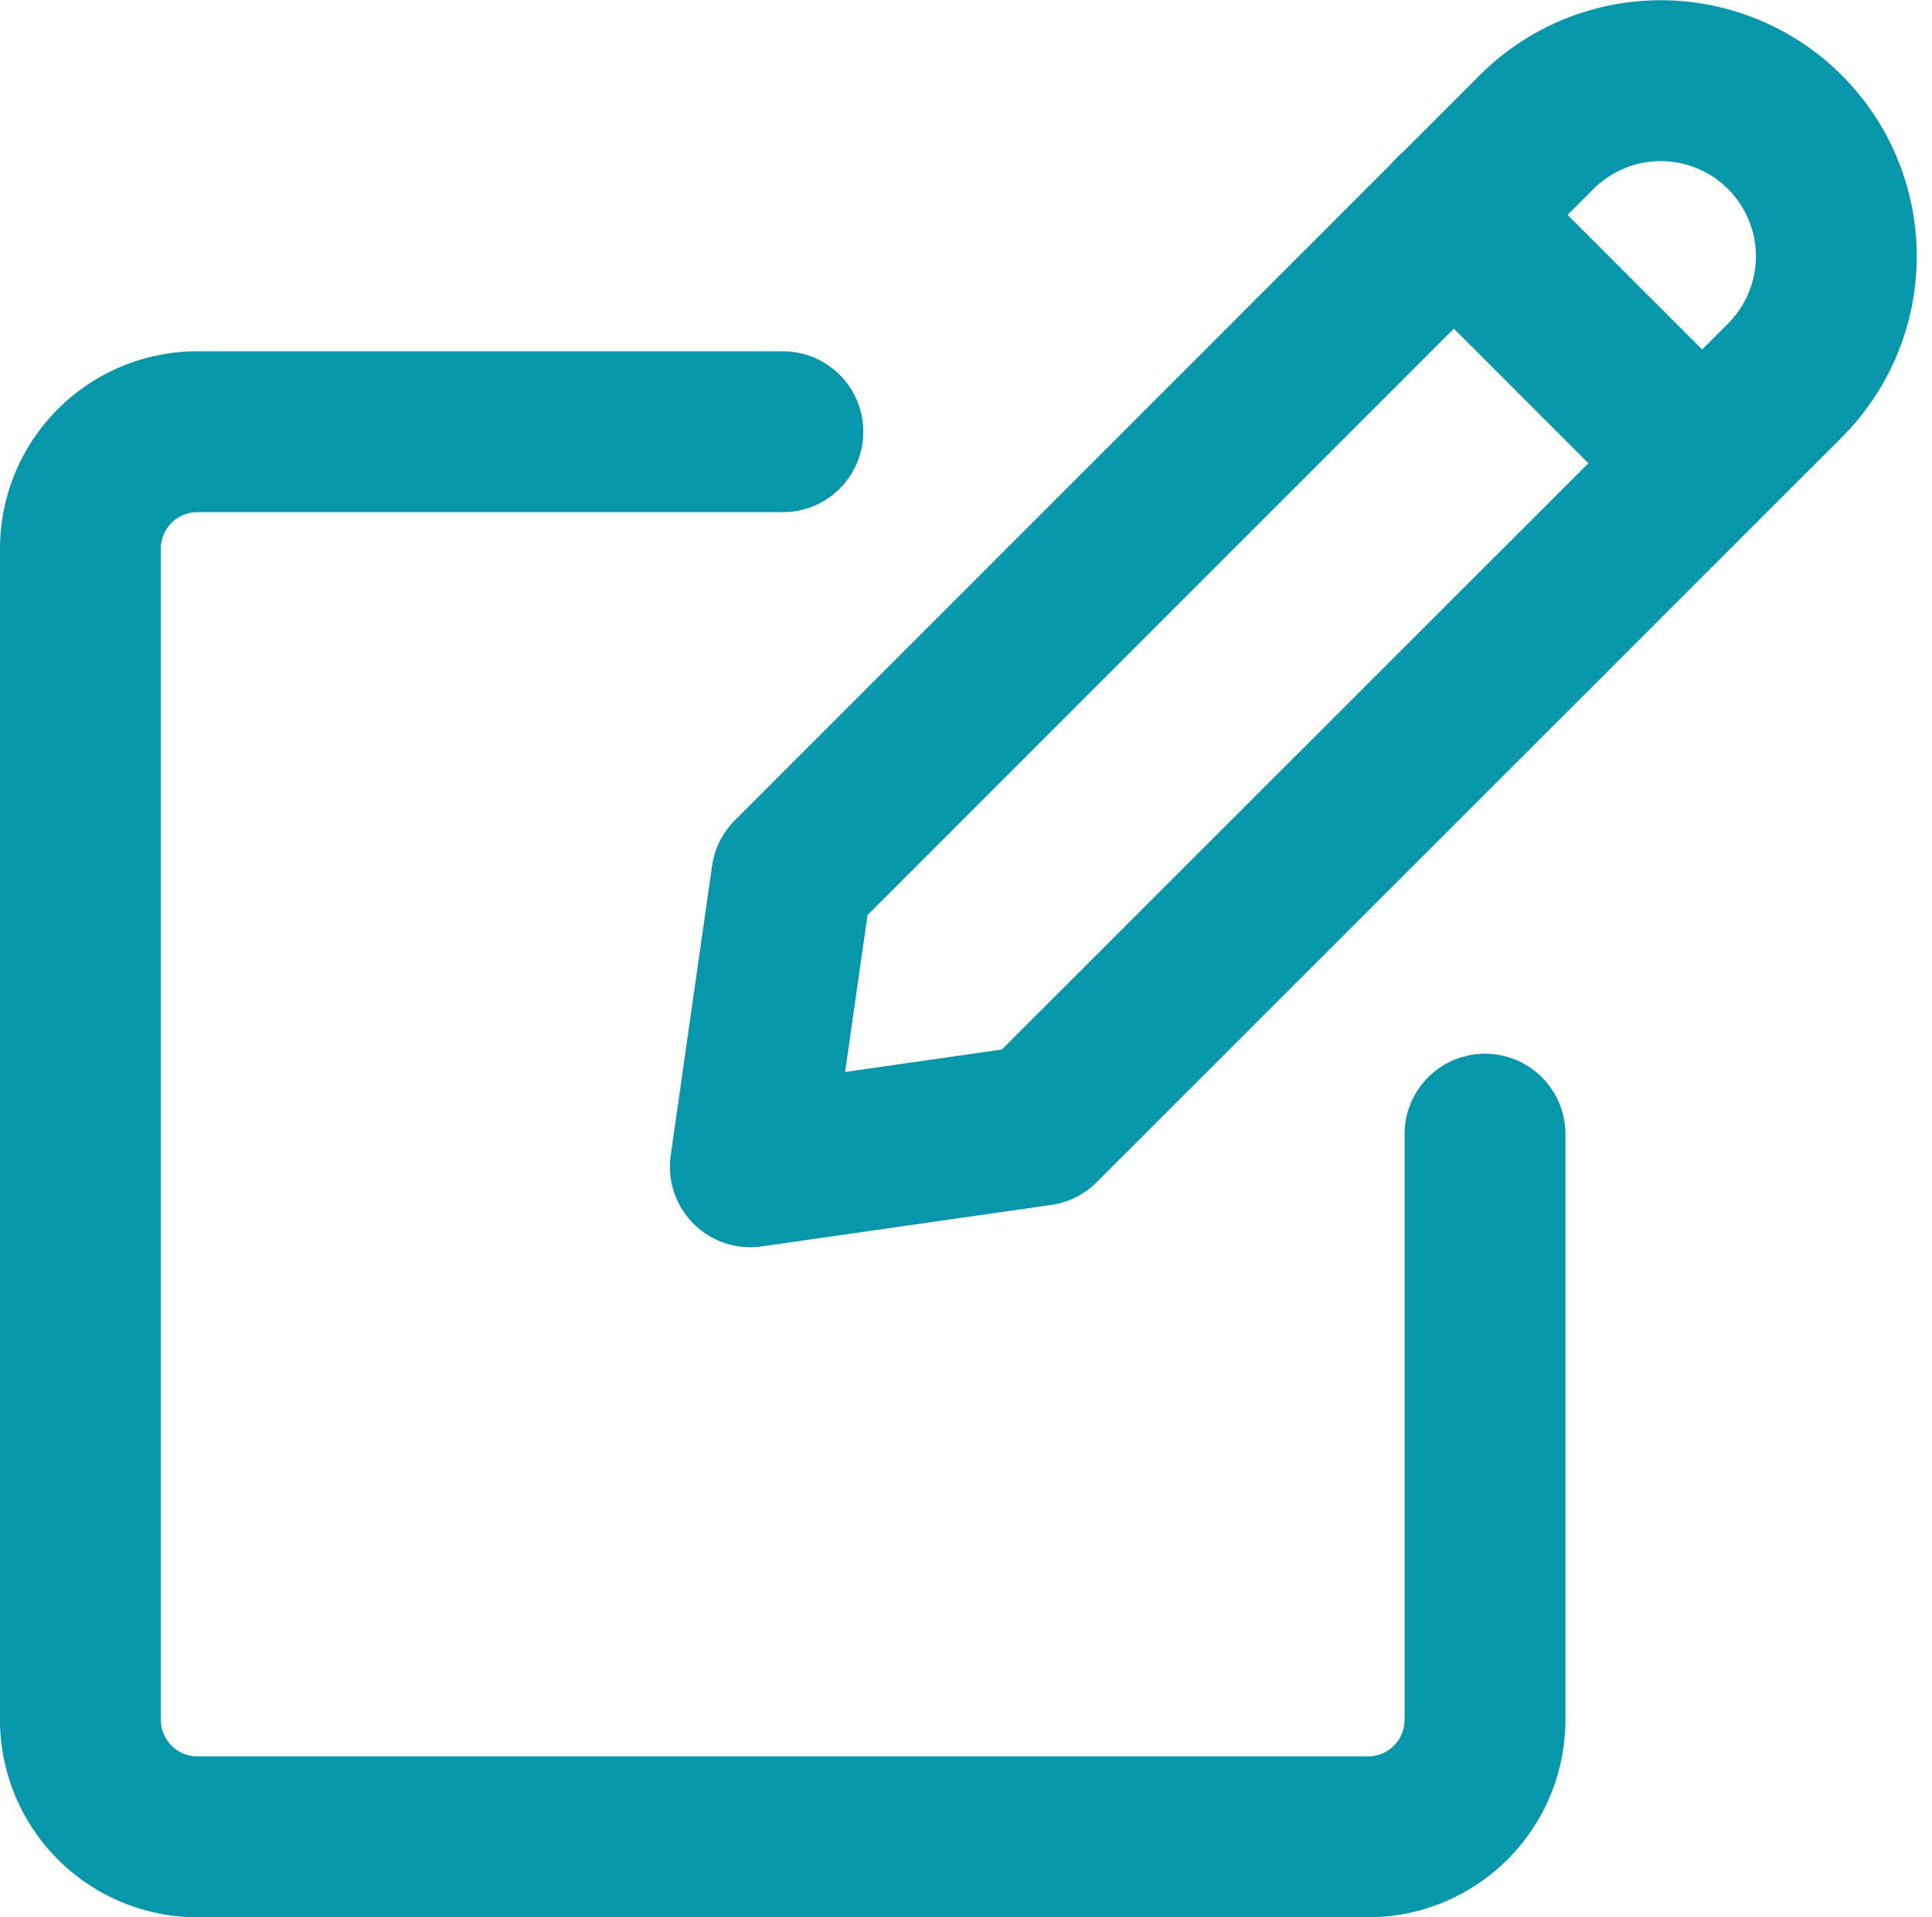
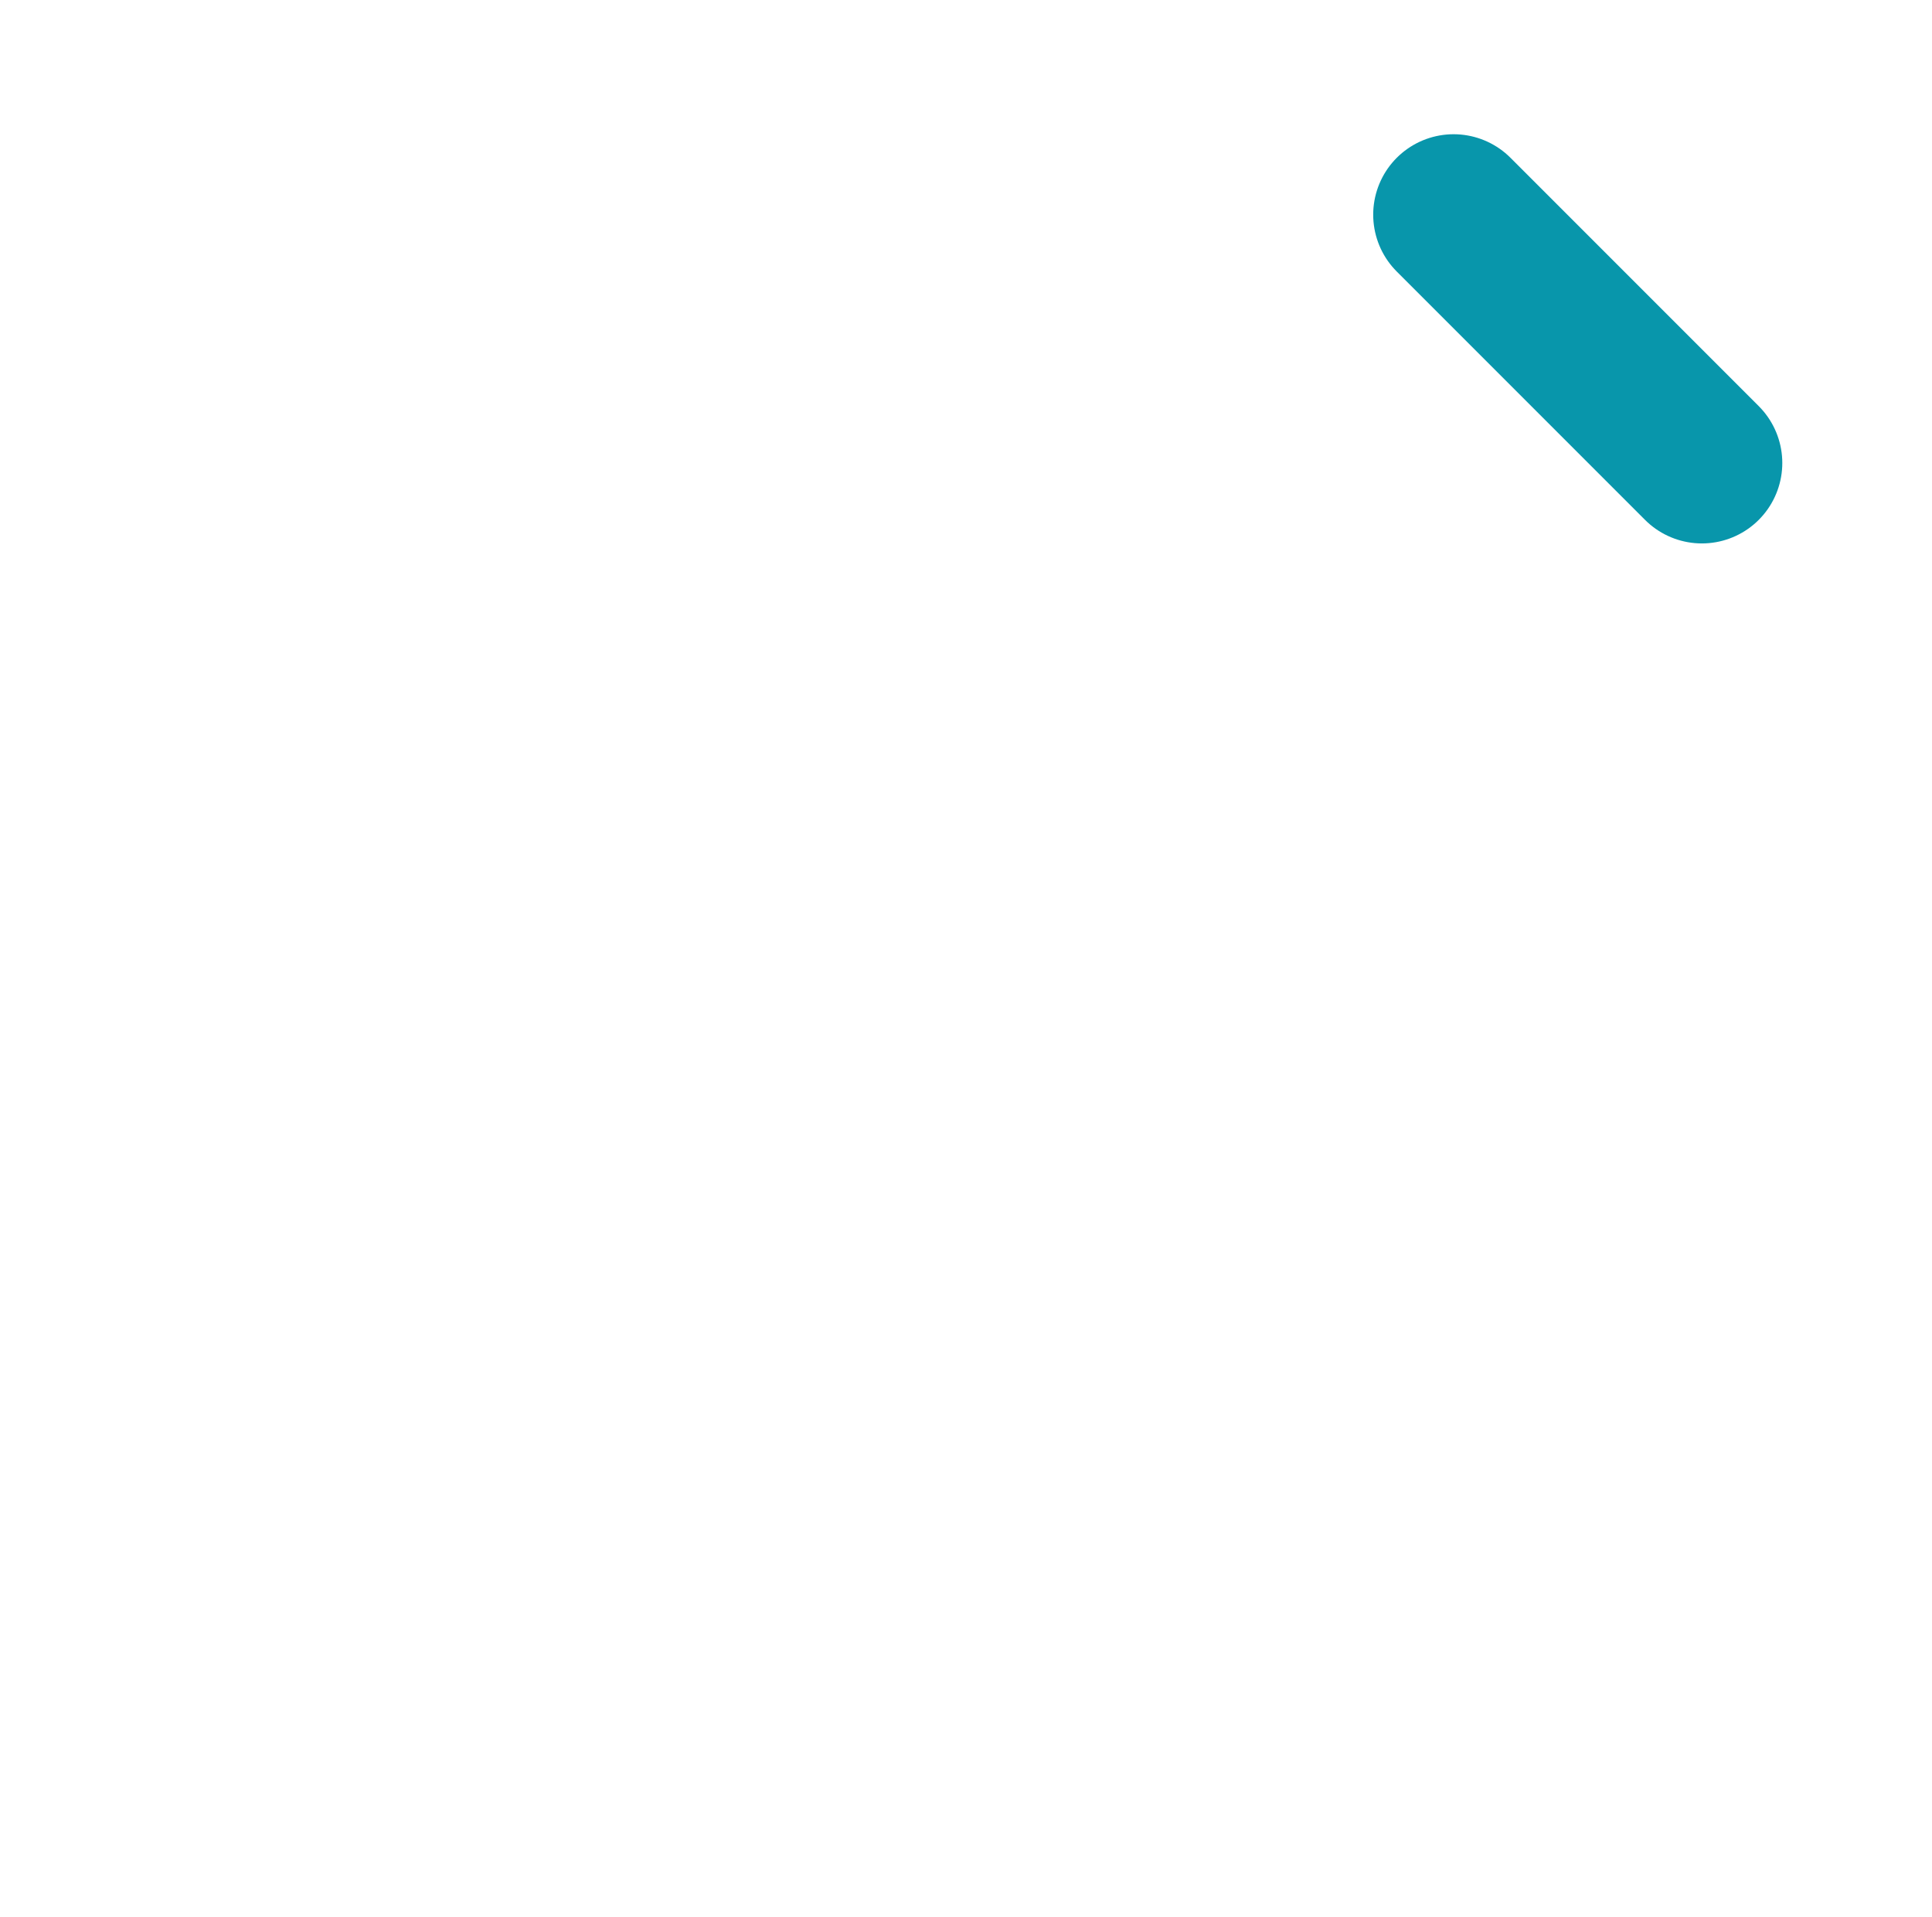
<svg xmlns="http://www.w3.org/2000/svg" width="30.031" height="29.791" viewBox="0 0 30.031 29.791">
  <g id="Interface-Essential_Edit_pencil-write" data-name="Interface-Essential / Edit / pencil-write" transform="translate(-494.505 -3090.5)">
    <g id="Group_310" data-name="Group 310" transform="translate(495.755 3091.75)">
      <g id="pencil-write">
-         <path id="Shape_1447" data-name="Shape 1447" d="M508.84,3107.988l-4.5.644.643-4.5,11.579-11.579a2.729,2.729,0,0,1,3.859,3.86Z" transform="translate(-493.927 -3091.75)" fill="none" stroke="#0896ab" stroke-linecap="round" stroke-linejoin="round" stroke-width="2.5" />
        <path id="Shape_1448" data-name="Shape 1448" d="M513.353,3093.47l3.859,3.859" transform="translate(-492.008 -3091.384)" fill="none" stroke="#0896ab" stroke-linecap="round" stroke-linejoin="round" stroke-width="2.5" />
-         <path id="Shape_1449" data-name="Shape 1449" d="M517.588,3107.167v9.1a1.82,1.82,0,0,1-1.819,1.82H497.574a1.82,1.82,0,0,1-1.819-1.82V3098.07a1.819,1.819,0,0,1,1.819-1.819h9.1" transform="translate(-495.755 -3090.792)" fill="none" stroke="#0896ab" stroke-linecap="round" stroke-linejoin="round" stroke-width="2.5" />
      </g>
    </g>
  </g>
</svg>